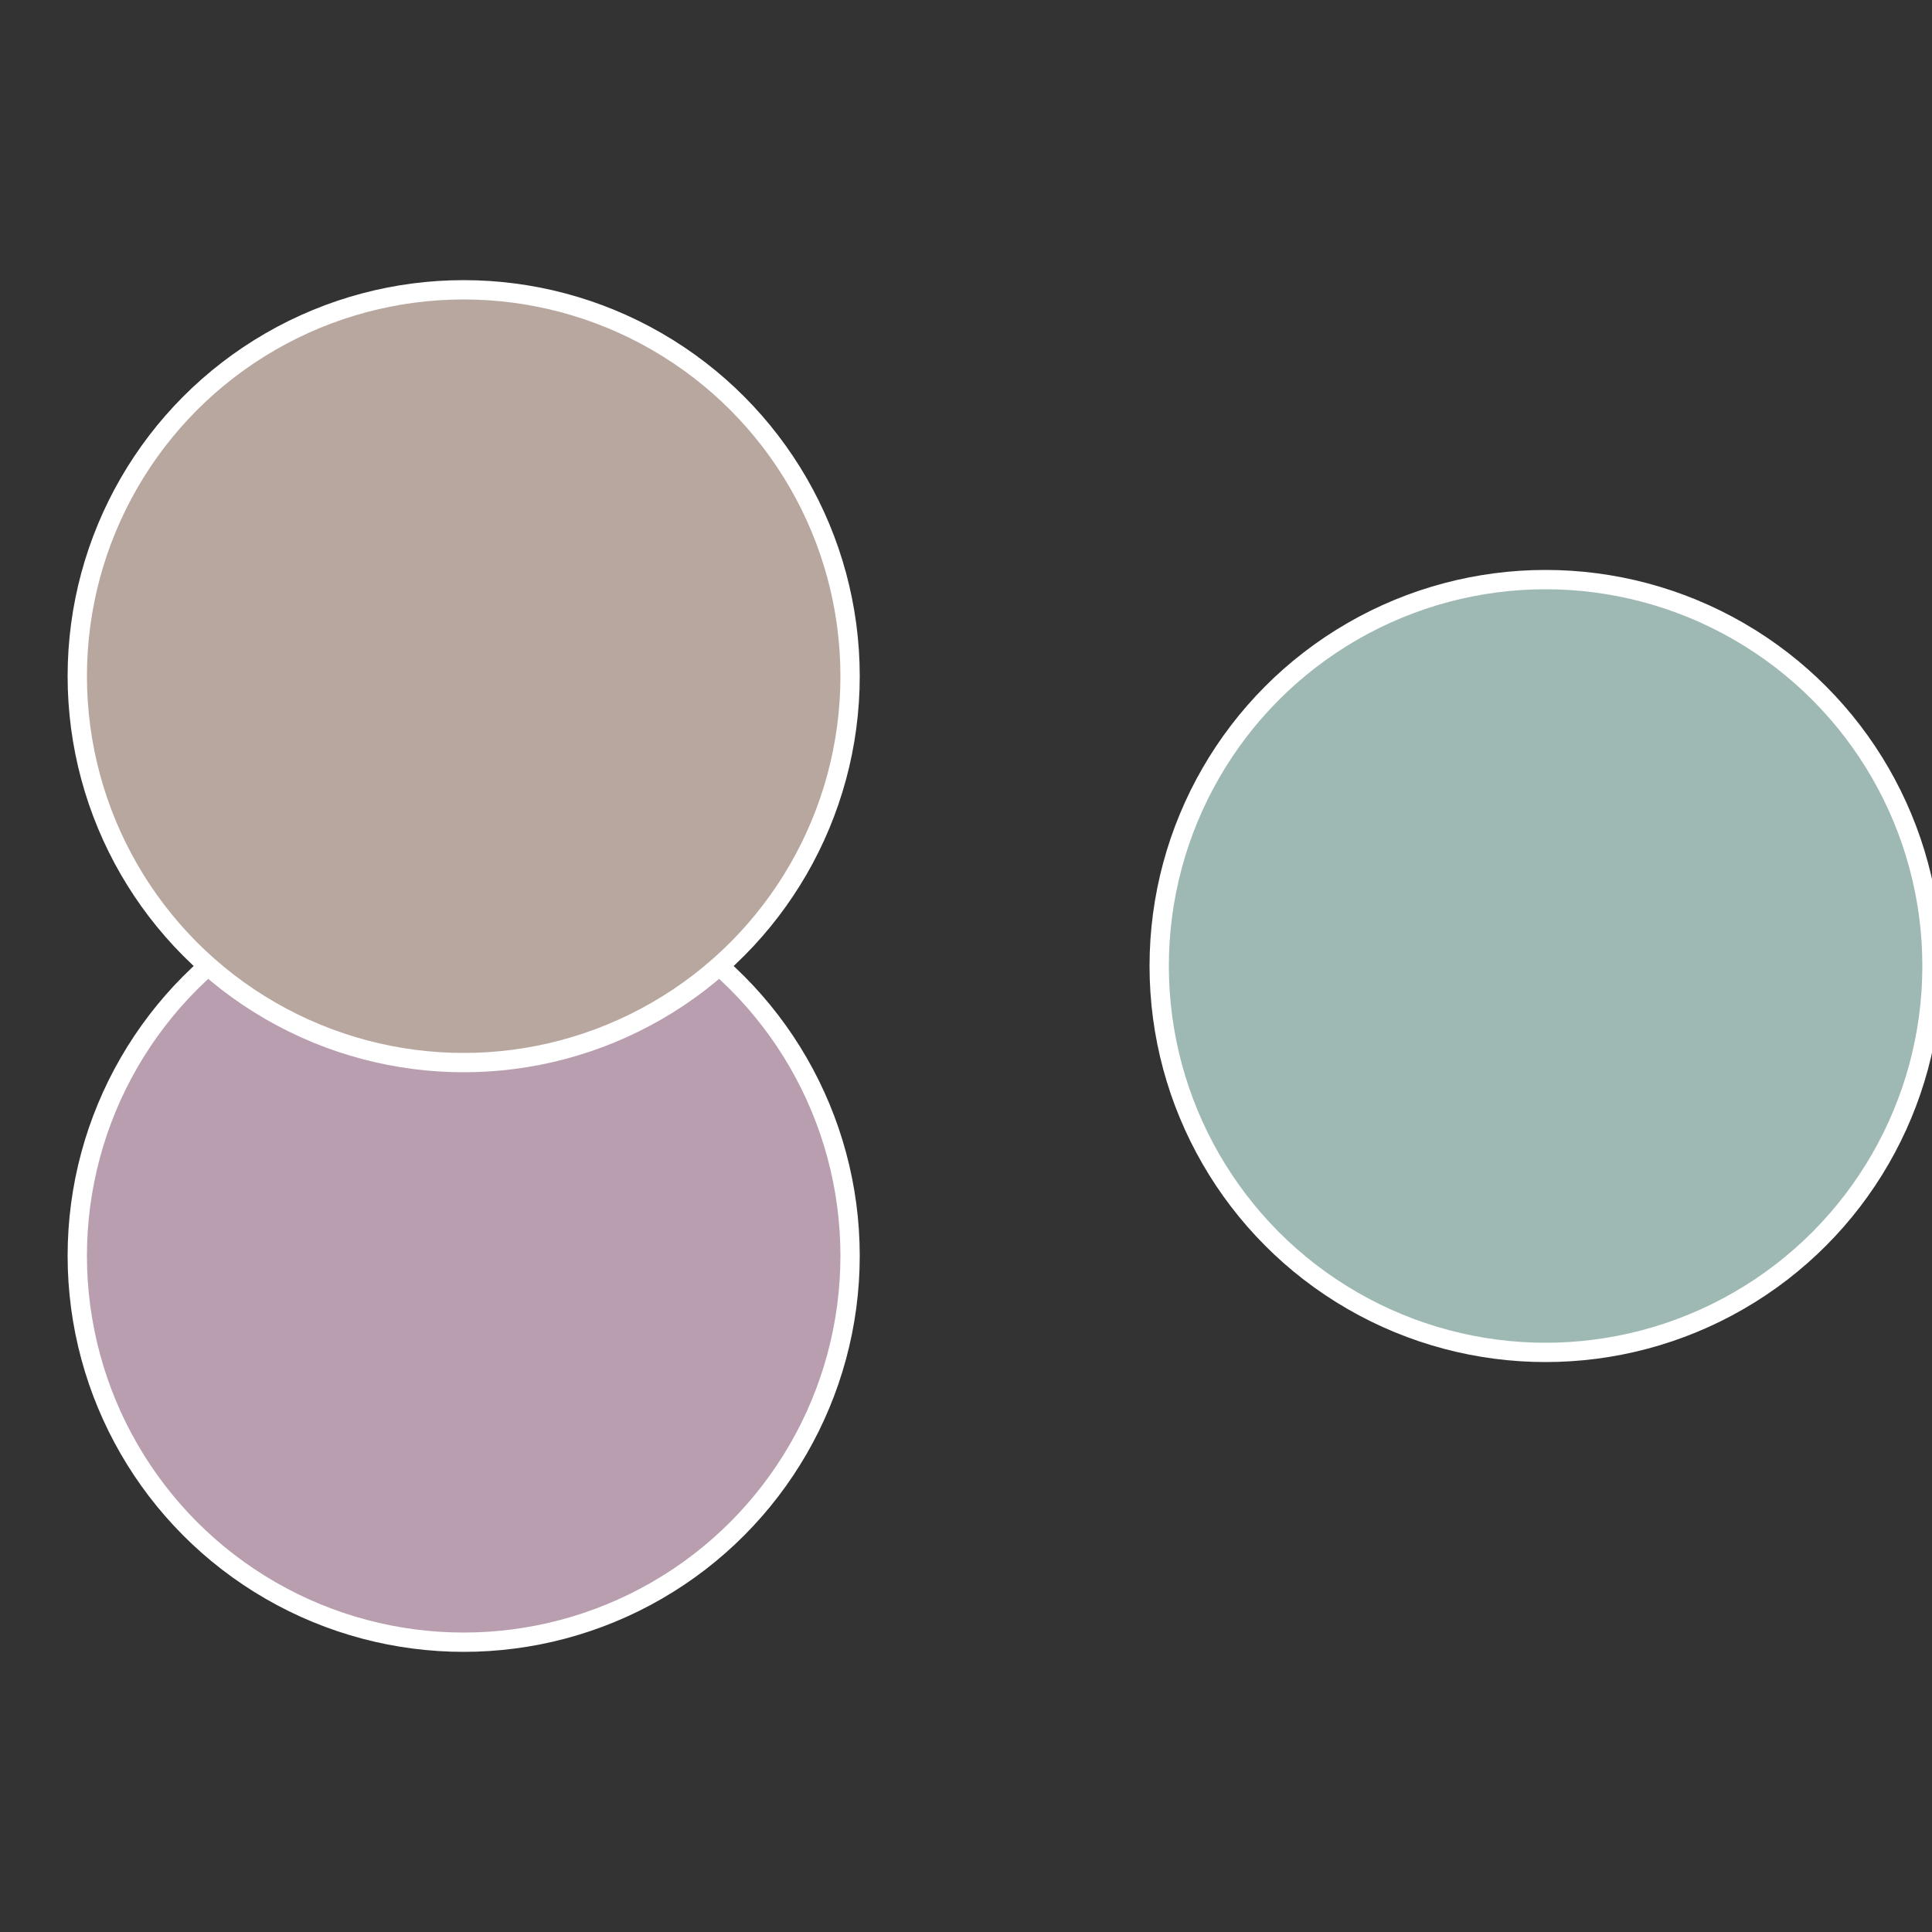
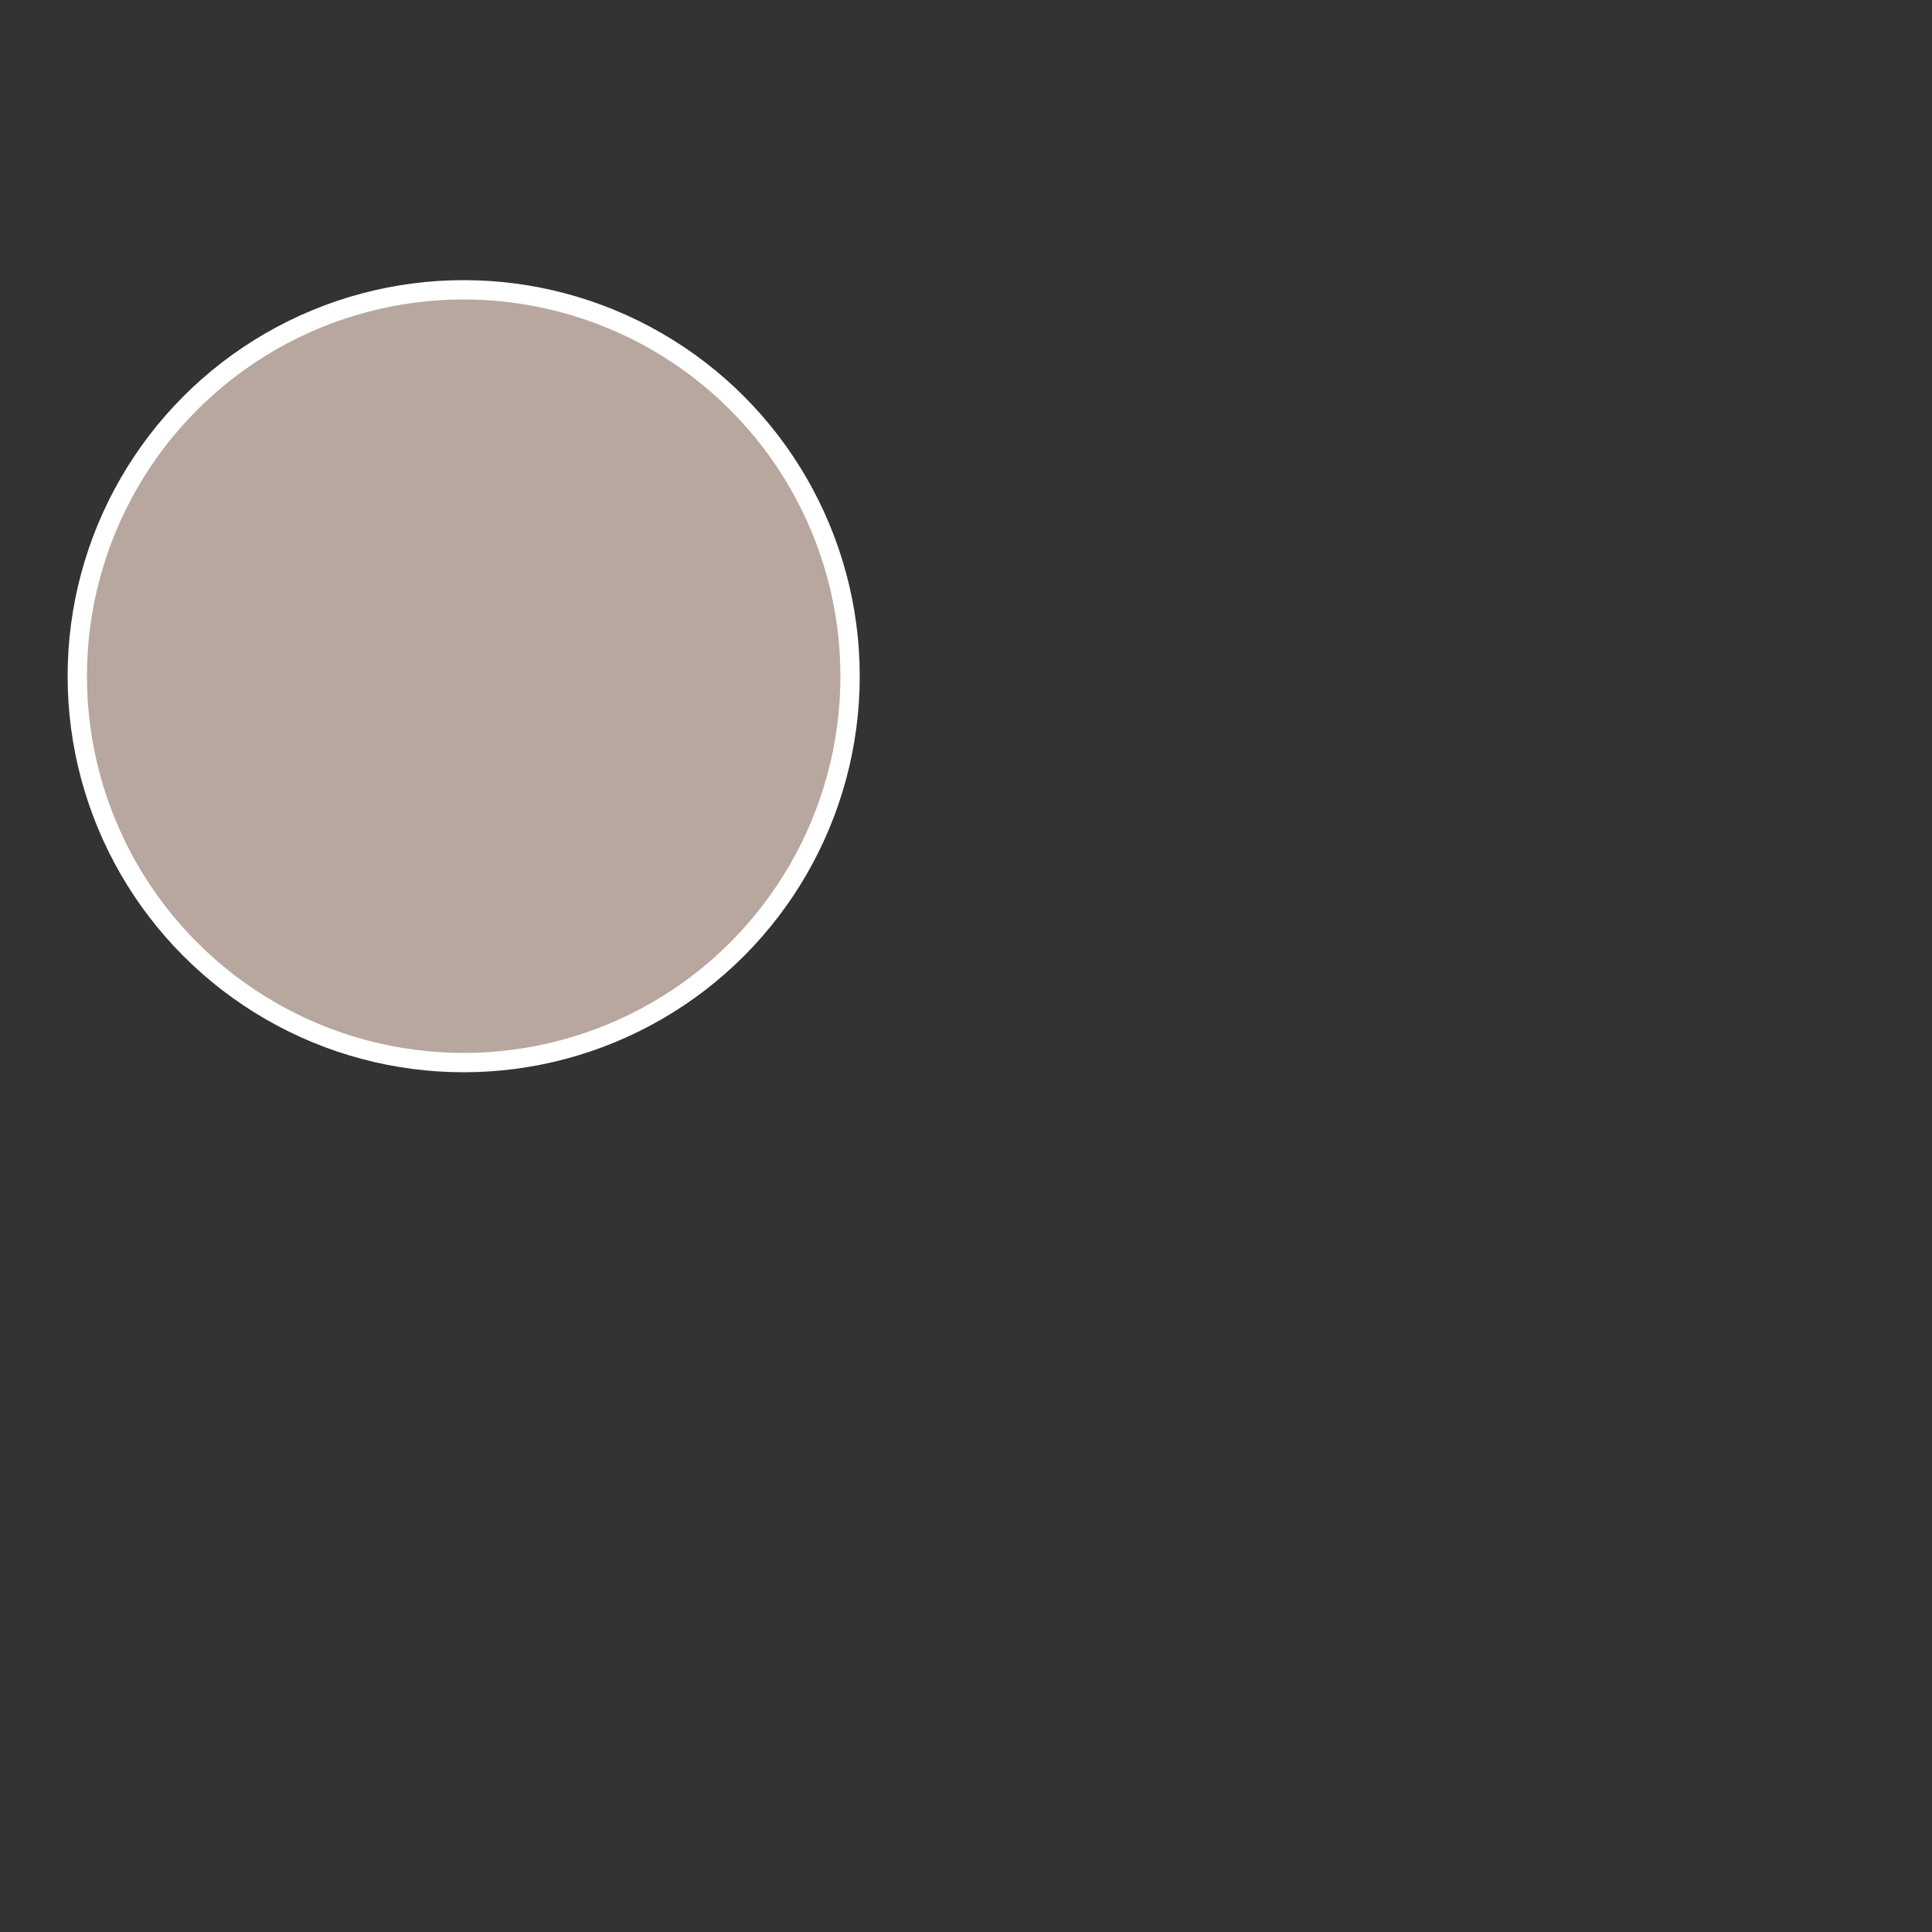
<svg xmlns="http://www.w3.org/2000/svg" width="500" height="500" viewBox="-1 -1 2 2">
  <rect x="-1" y="-1" width="2" height="2" fill="#333333" stroke="none" />
-   <circle cx="0.6" cy="0" r="0.4" fill="#9eb8b4" stroke="#fff" stroke-width="1%" />
-   <circle cx="-0.52" cy="0.3" r="0.4" fill="#b89eaf" stroke="#fff" stroke-width="1%" />
  <circle cx="-0.52" cy="-0.3" r="0.4" fill="#b8a79e" stroke="#fff" stroke-width="1%" />
</svg>